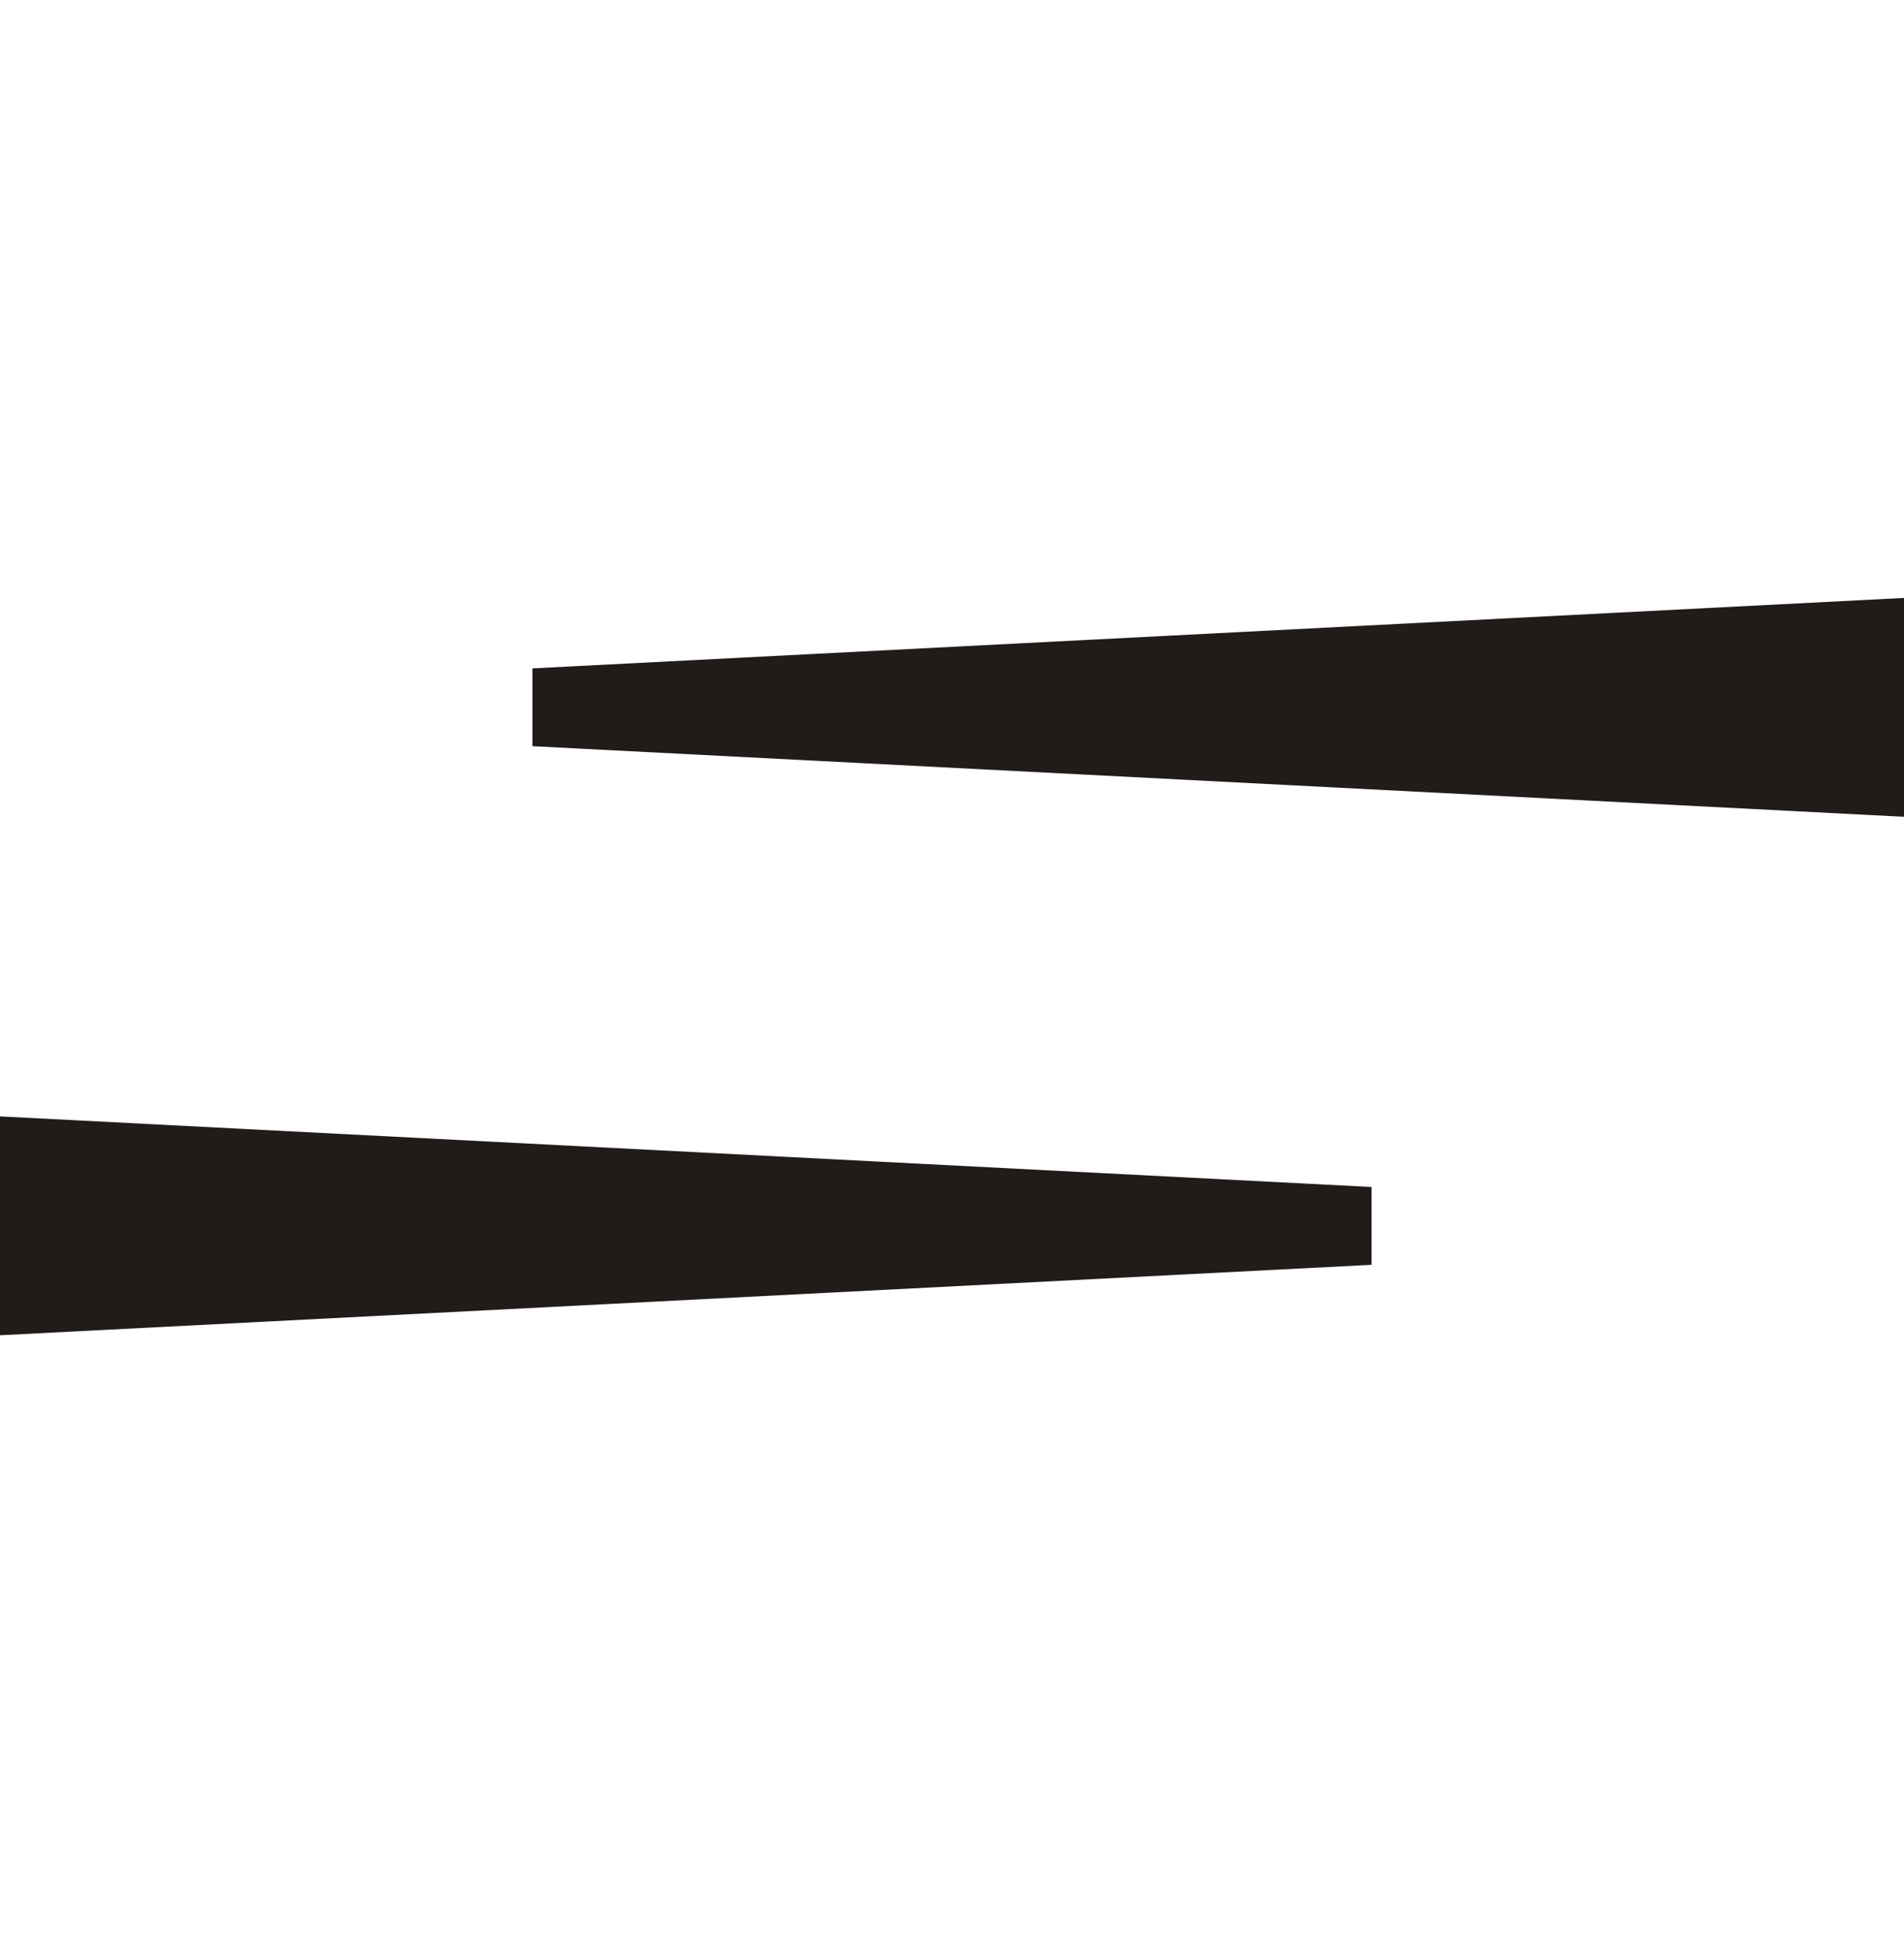
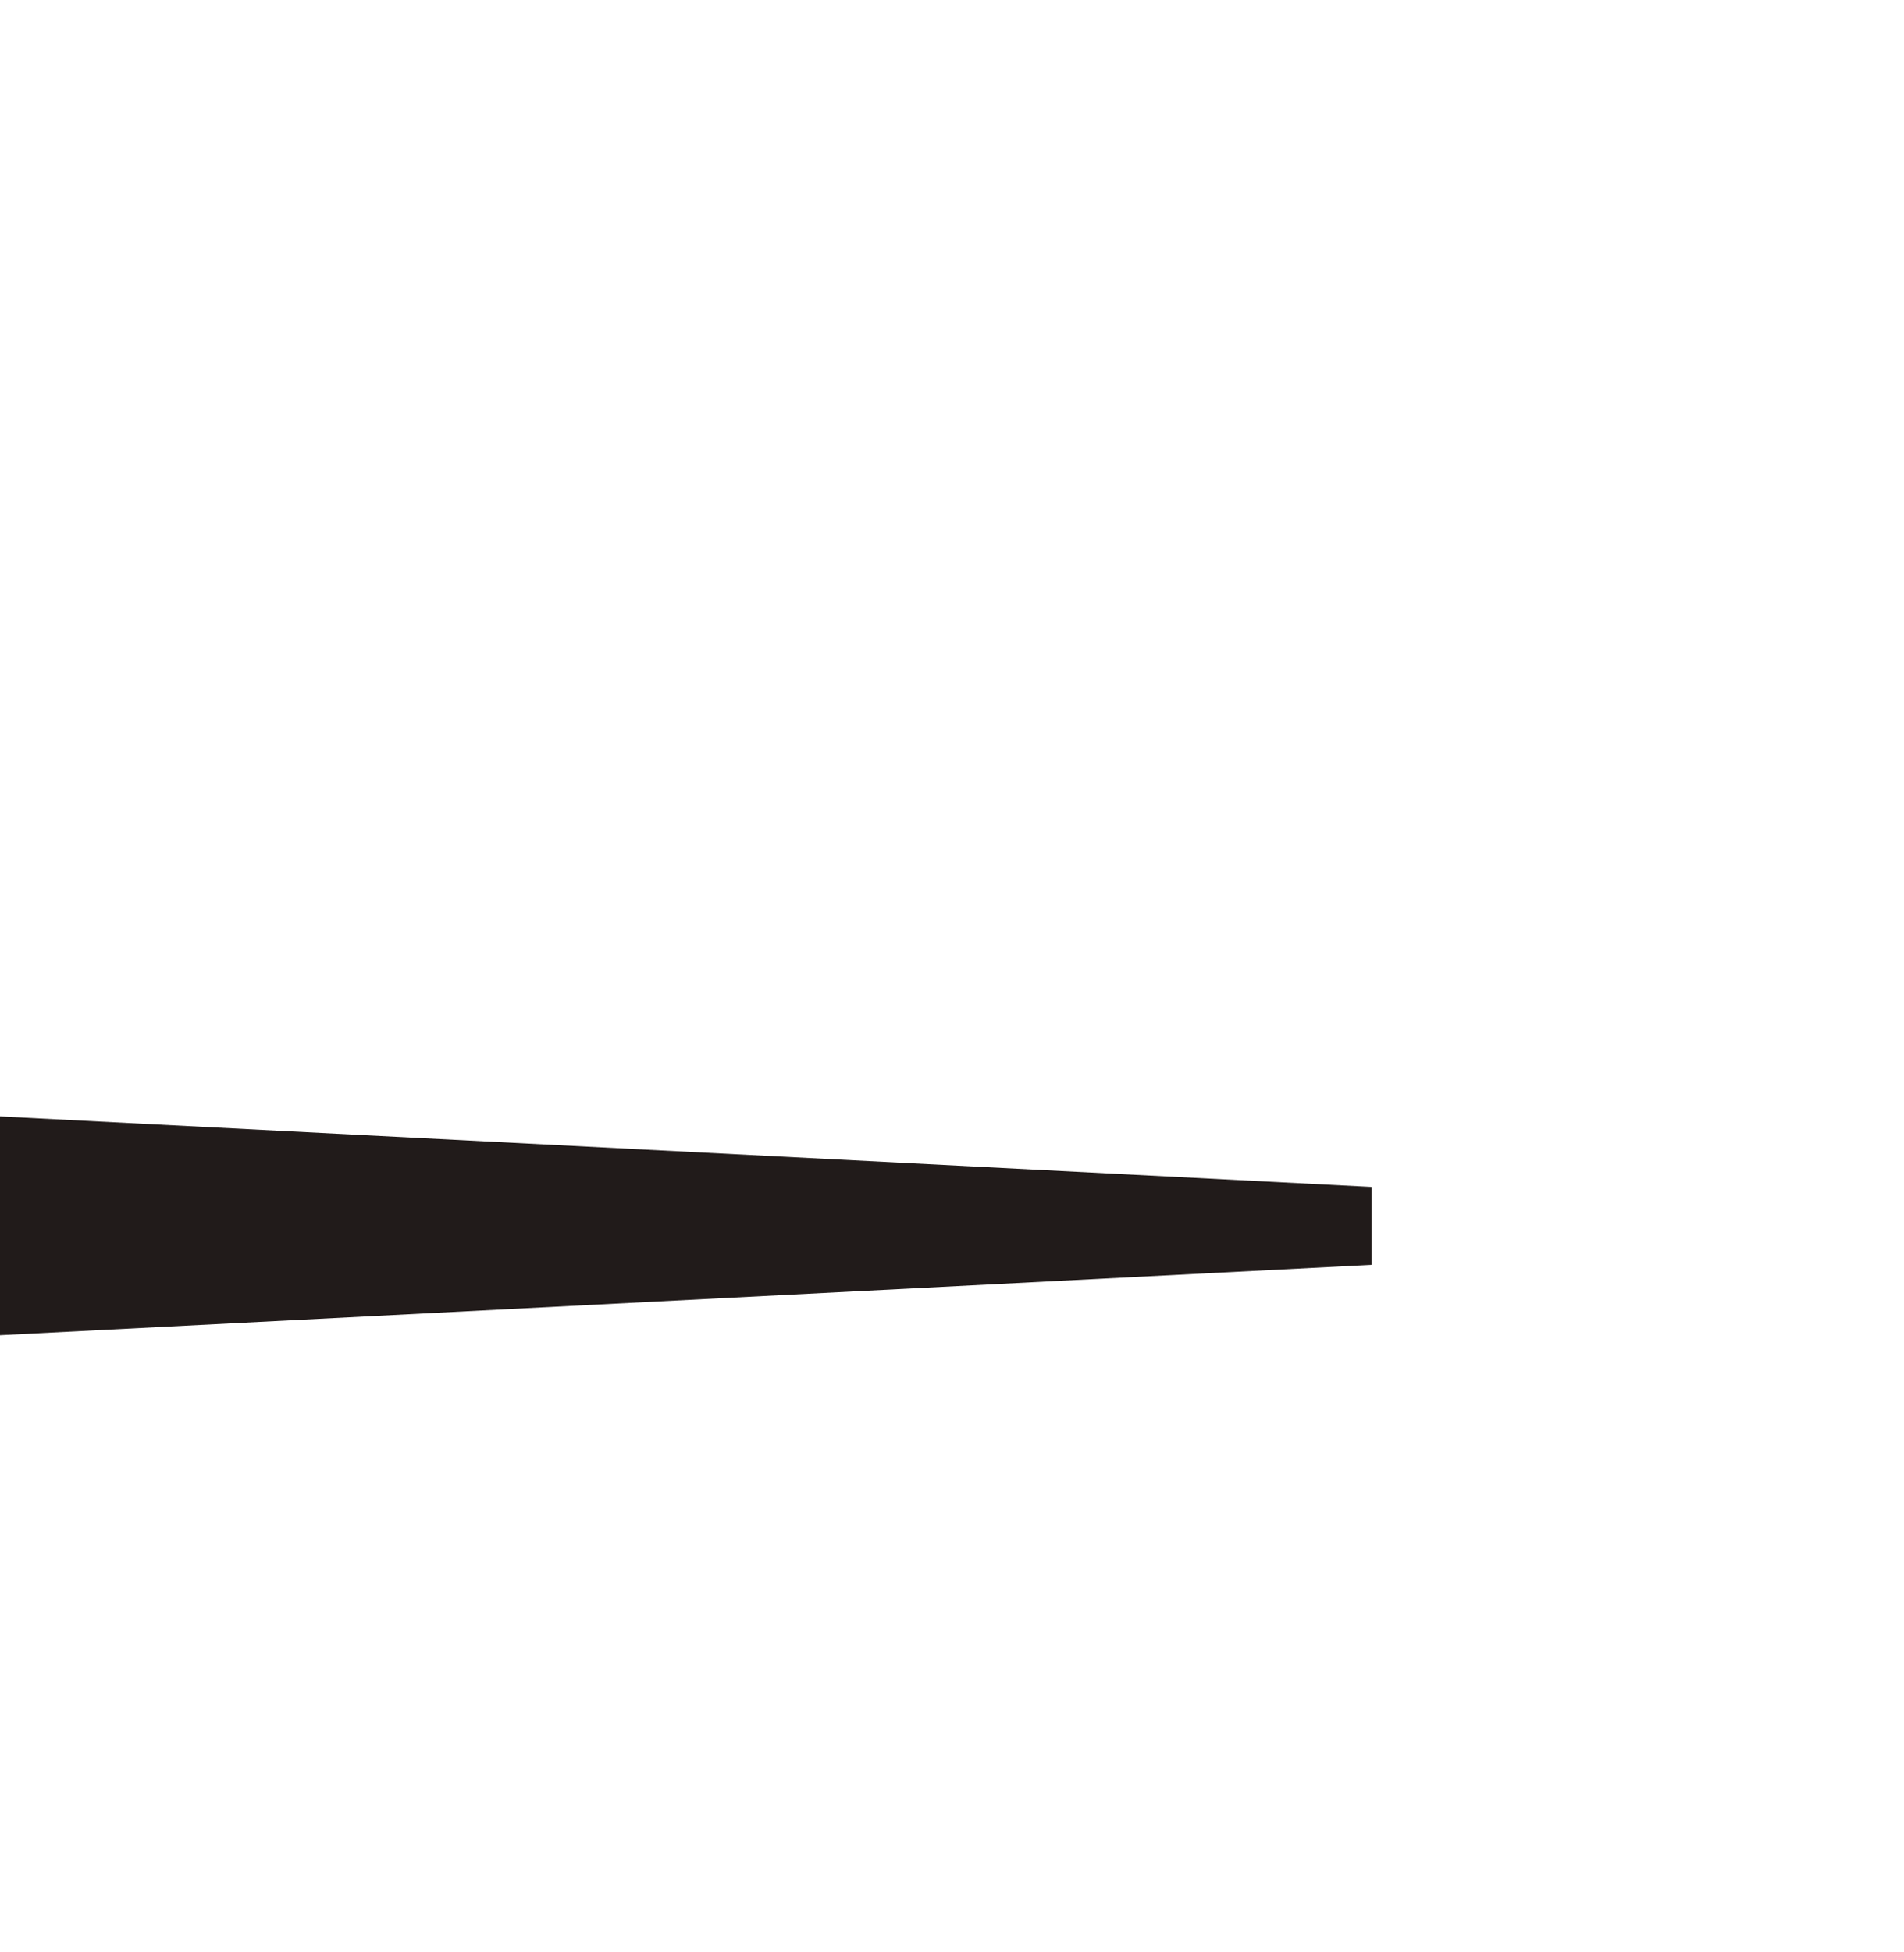
<svg xmlns="http://www.w3.org/2000/svg" width="40" height="41" viewBox="0 0 40 41" fill="none">
  <g clip-path="url(#clip0_204_173)">
    <path d="M28.814 24.927L-6.441 23.113L-6.441 28.371L28.814 26.561L28.814 24.927Z" fill="#211B1A" />
-     <path d="M11.186 15.67L46.441 17.484L46.441 12.226L11.186 14.036L11.186 15.67Z" fill="#211B1A" />
  </g>
  <defs>
    <clipPath id="clip0_204_173">
      <rect width="40" height="40" fill="white" transform="translate(0 40.298) rotate(-90)" />
    </clipPath>
  </defs>
</svg>